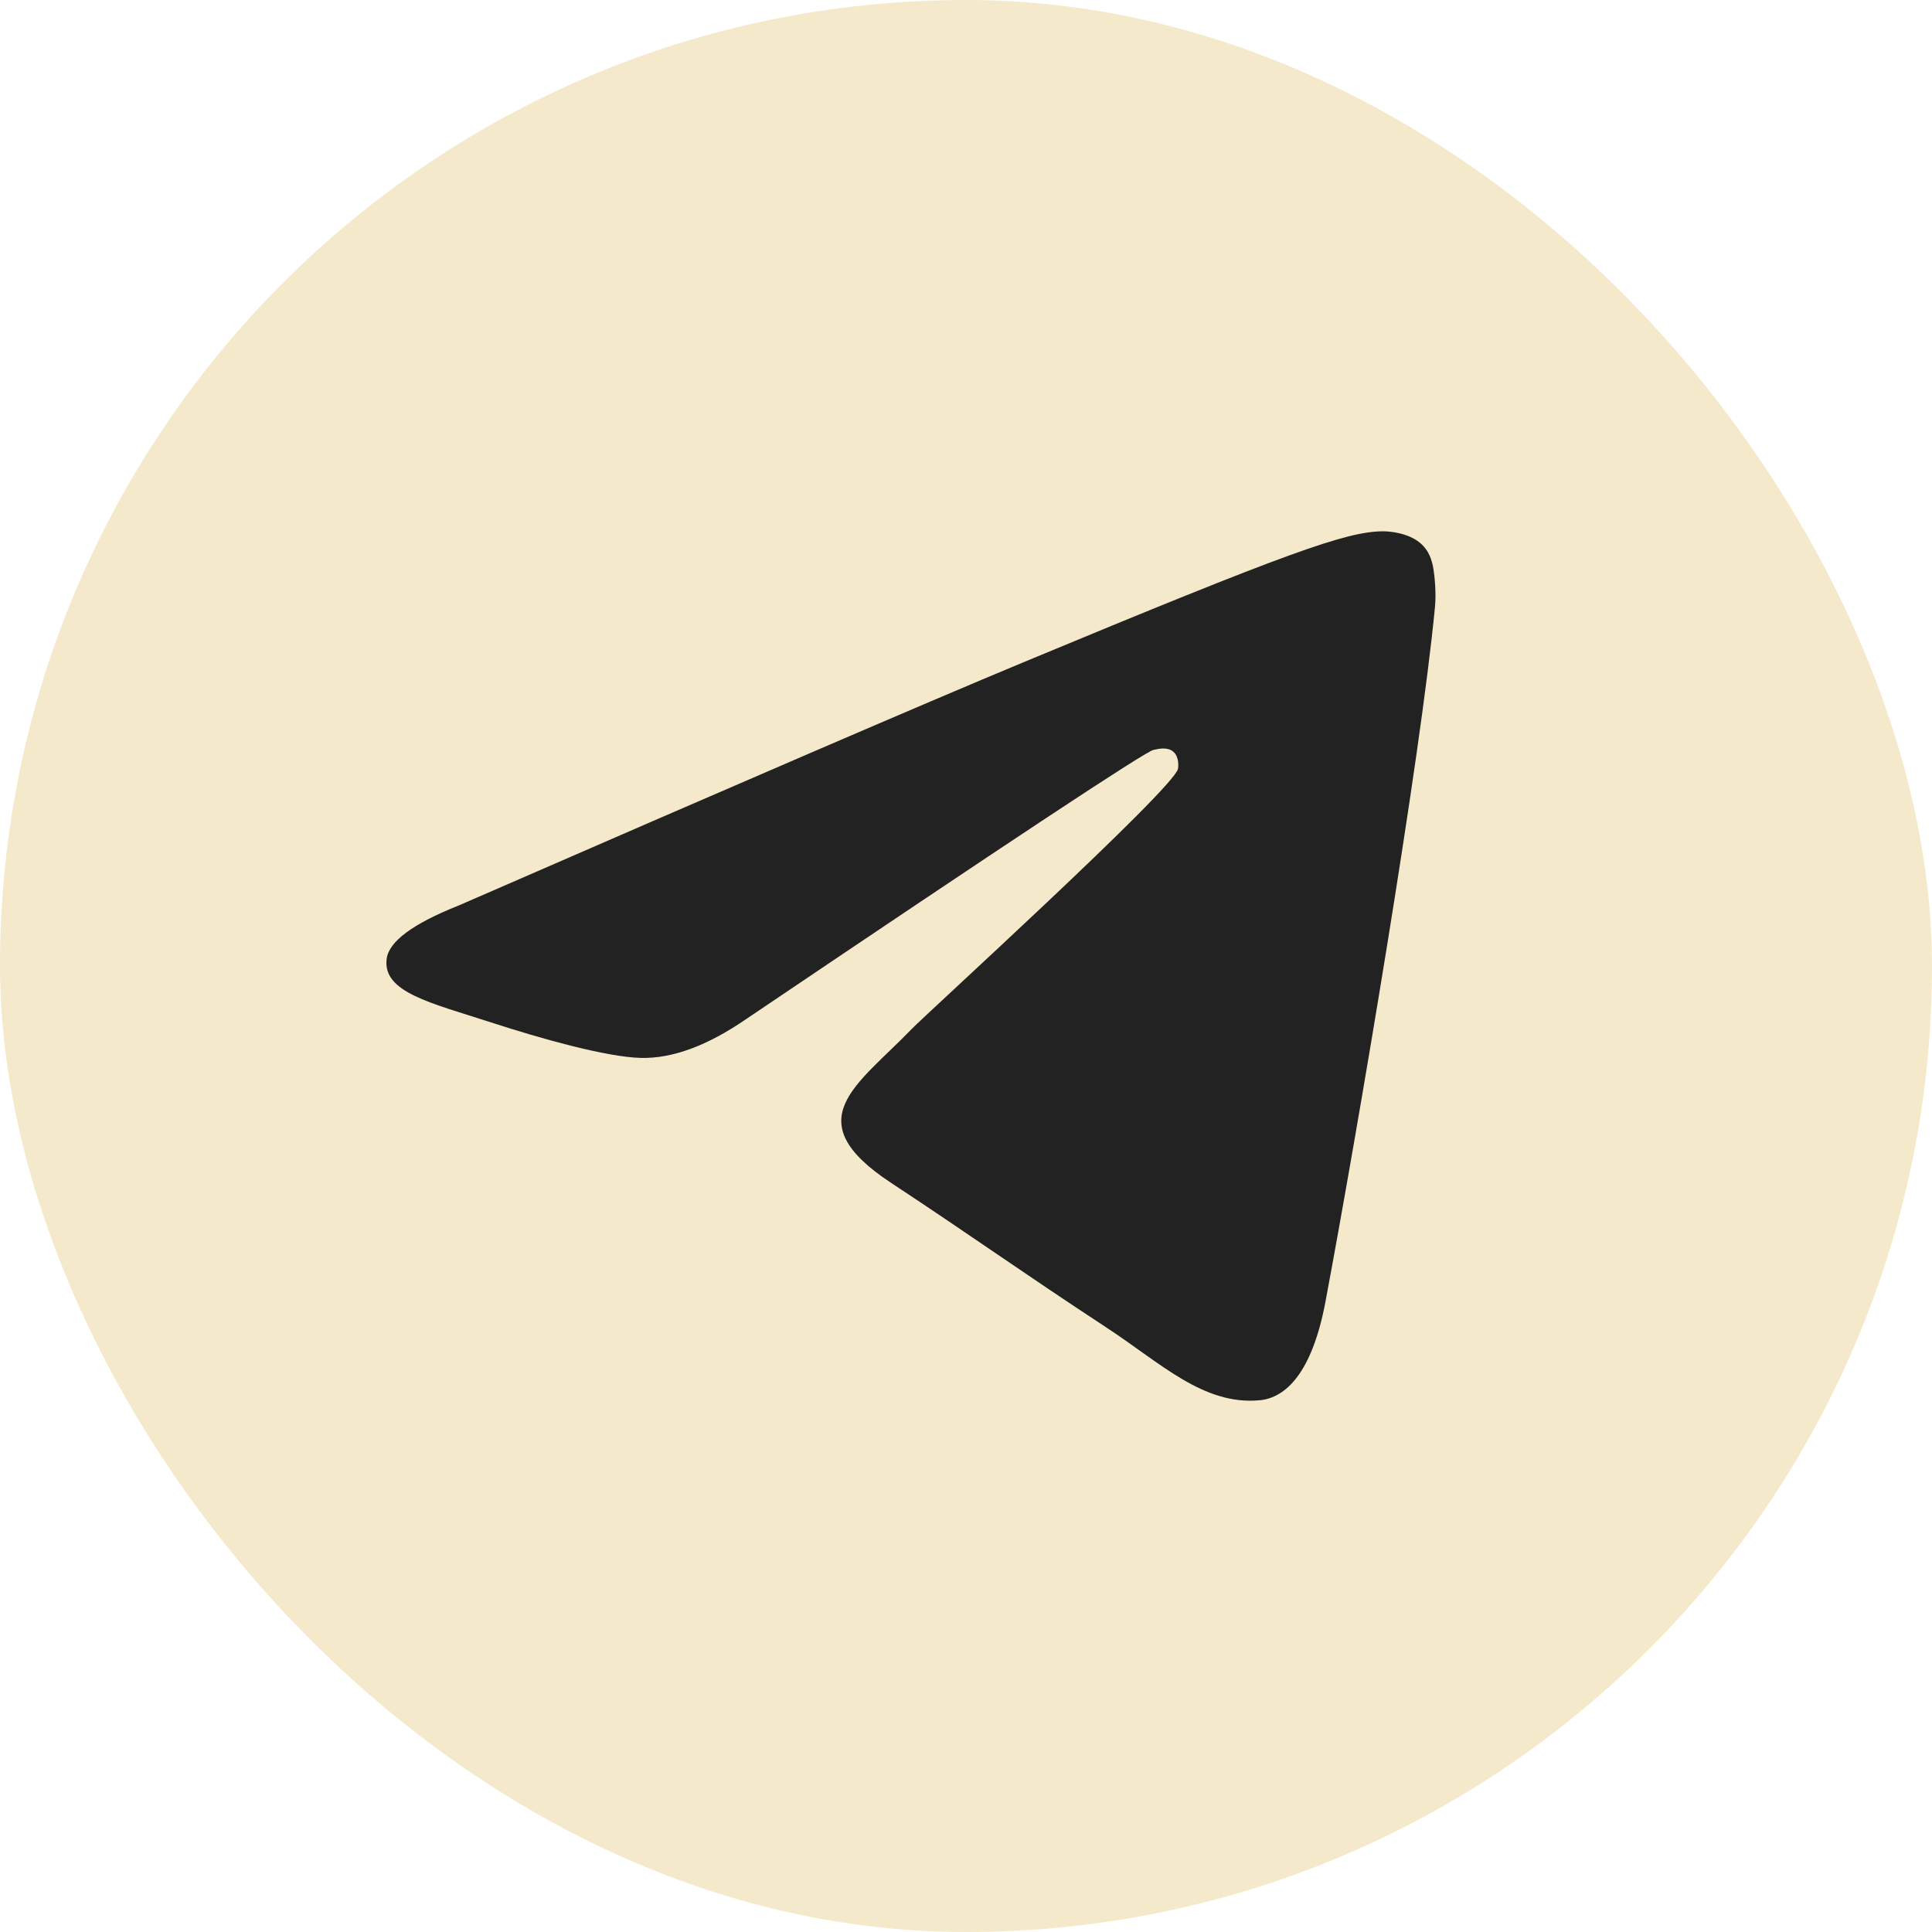
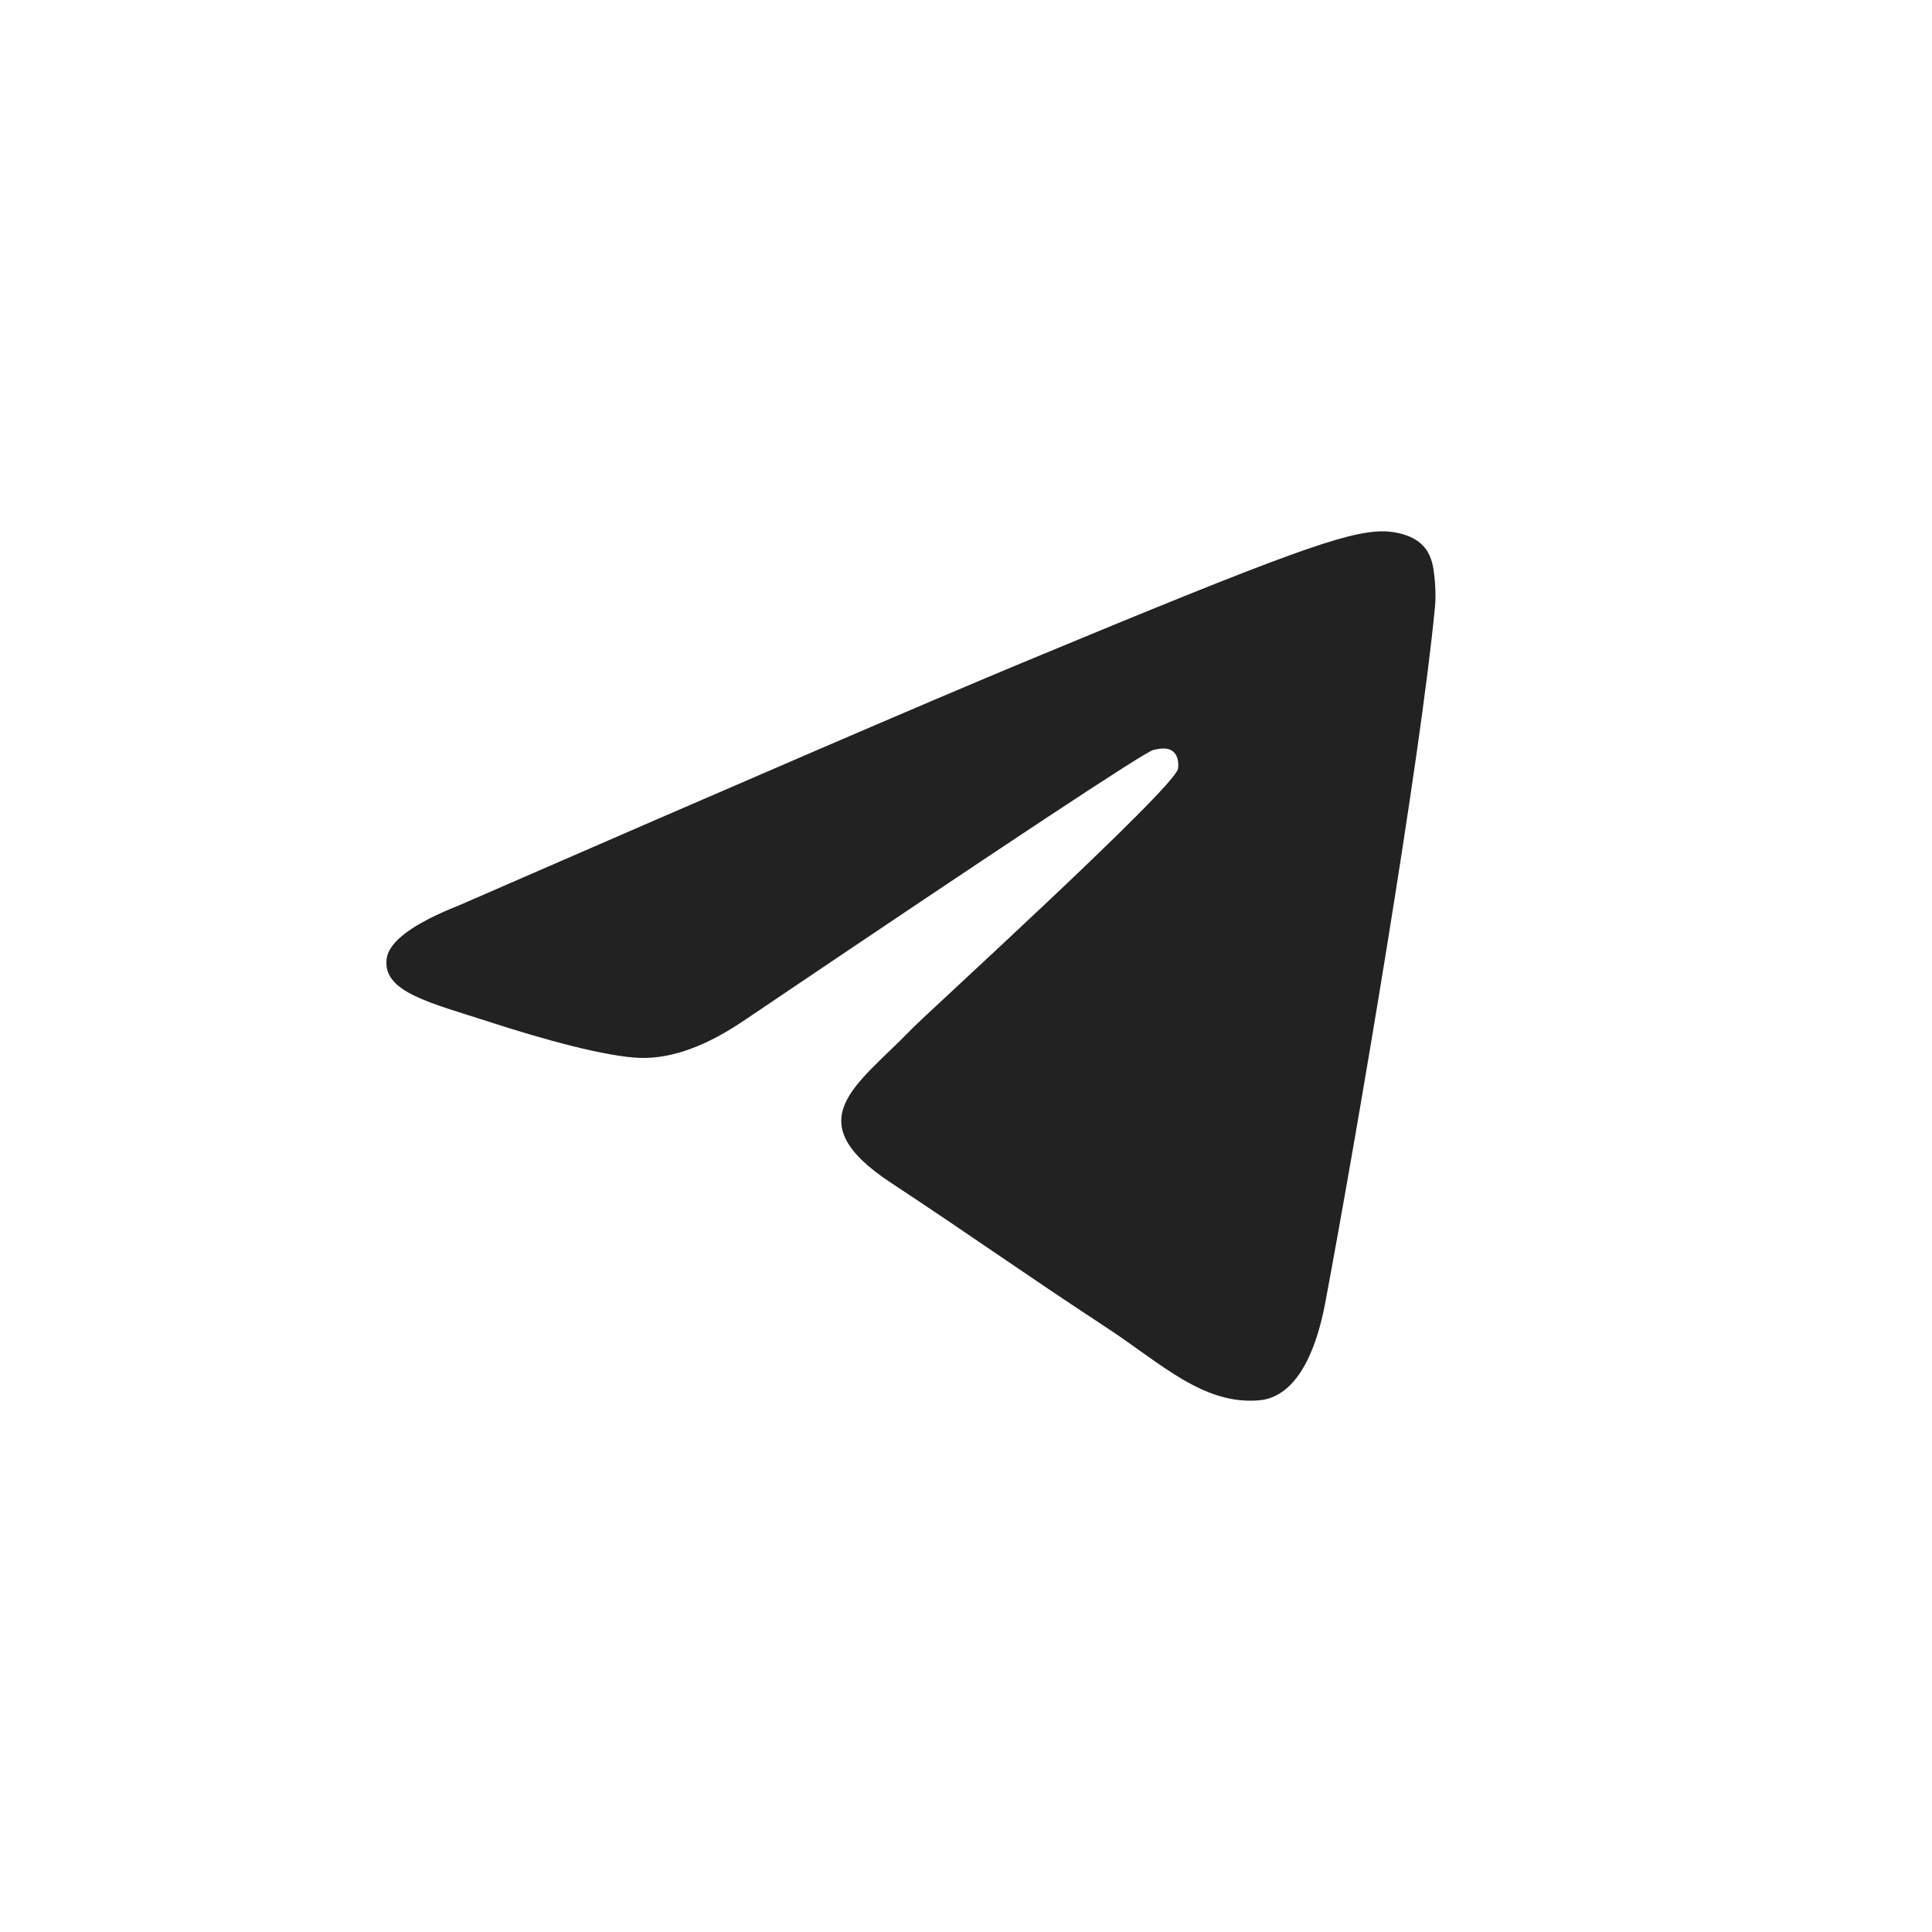
<svg xmlns="http://www.w3.org/2000/svg" width="40" height="40" viewBox="0 0 40 40" fill="none">
-   <rect width="40" height="40" rx="20" fill="#F5E9CB" />
  <path fill-rule="evenodd" clip-rule="evenodd" d="M9.493 18.749C15.323 16.209 19.211 14.534 21.157 13.725C26.711 11.415 27.865 11.013 28.617 11C28.783 10.997 29.153 11.038 29.392 11.233C29.595 11.397 29.65 11.619 29.677 11.774C29.703 11.93 29.737 12.285 29.71 12.562C29.409 15.724 28.107 23.399 27.444 26.941C27.164 28.439 26.612 28.942 26.078 28.991C24.916 29.098 24.034 28.224 22.909 27.486C21.149 26.332 20.155 25.614 18.446 24.488C16.471 23.187 17.751 22.472 18.877 21.303C19.171 20.997 24.289 16.342 24.388 15.92C24.4 15.867 24.412 15.67 24.295 15.566C24.178 15.463 24.005 15.498 23.881 15.526C23.704 15.566 20.892 17.425 15.444 21.102C14.646 21.65 13.923 21.917 13.275 21.903C12.561 21.888 11.188 21.5 10.166 21.168C8.914 20.761 7.919 20.545 8.005 19.854C8.05 19.494 8.546 19.125 9.493 18.749Z" fill="#222222" />
</svg>